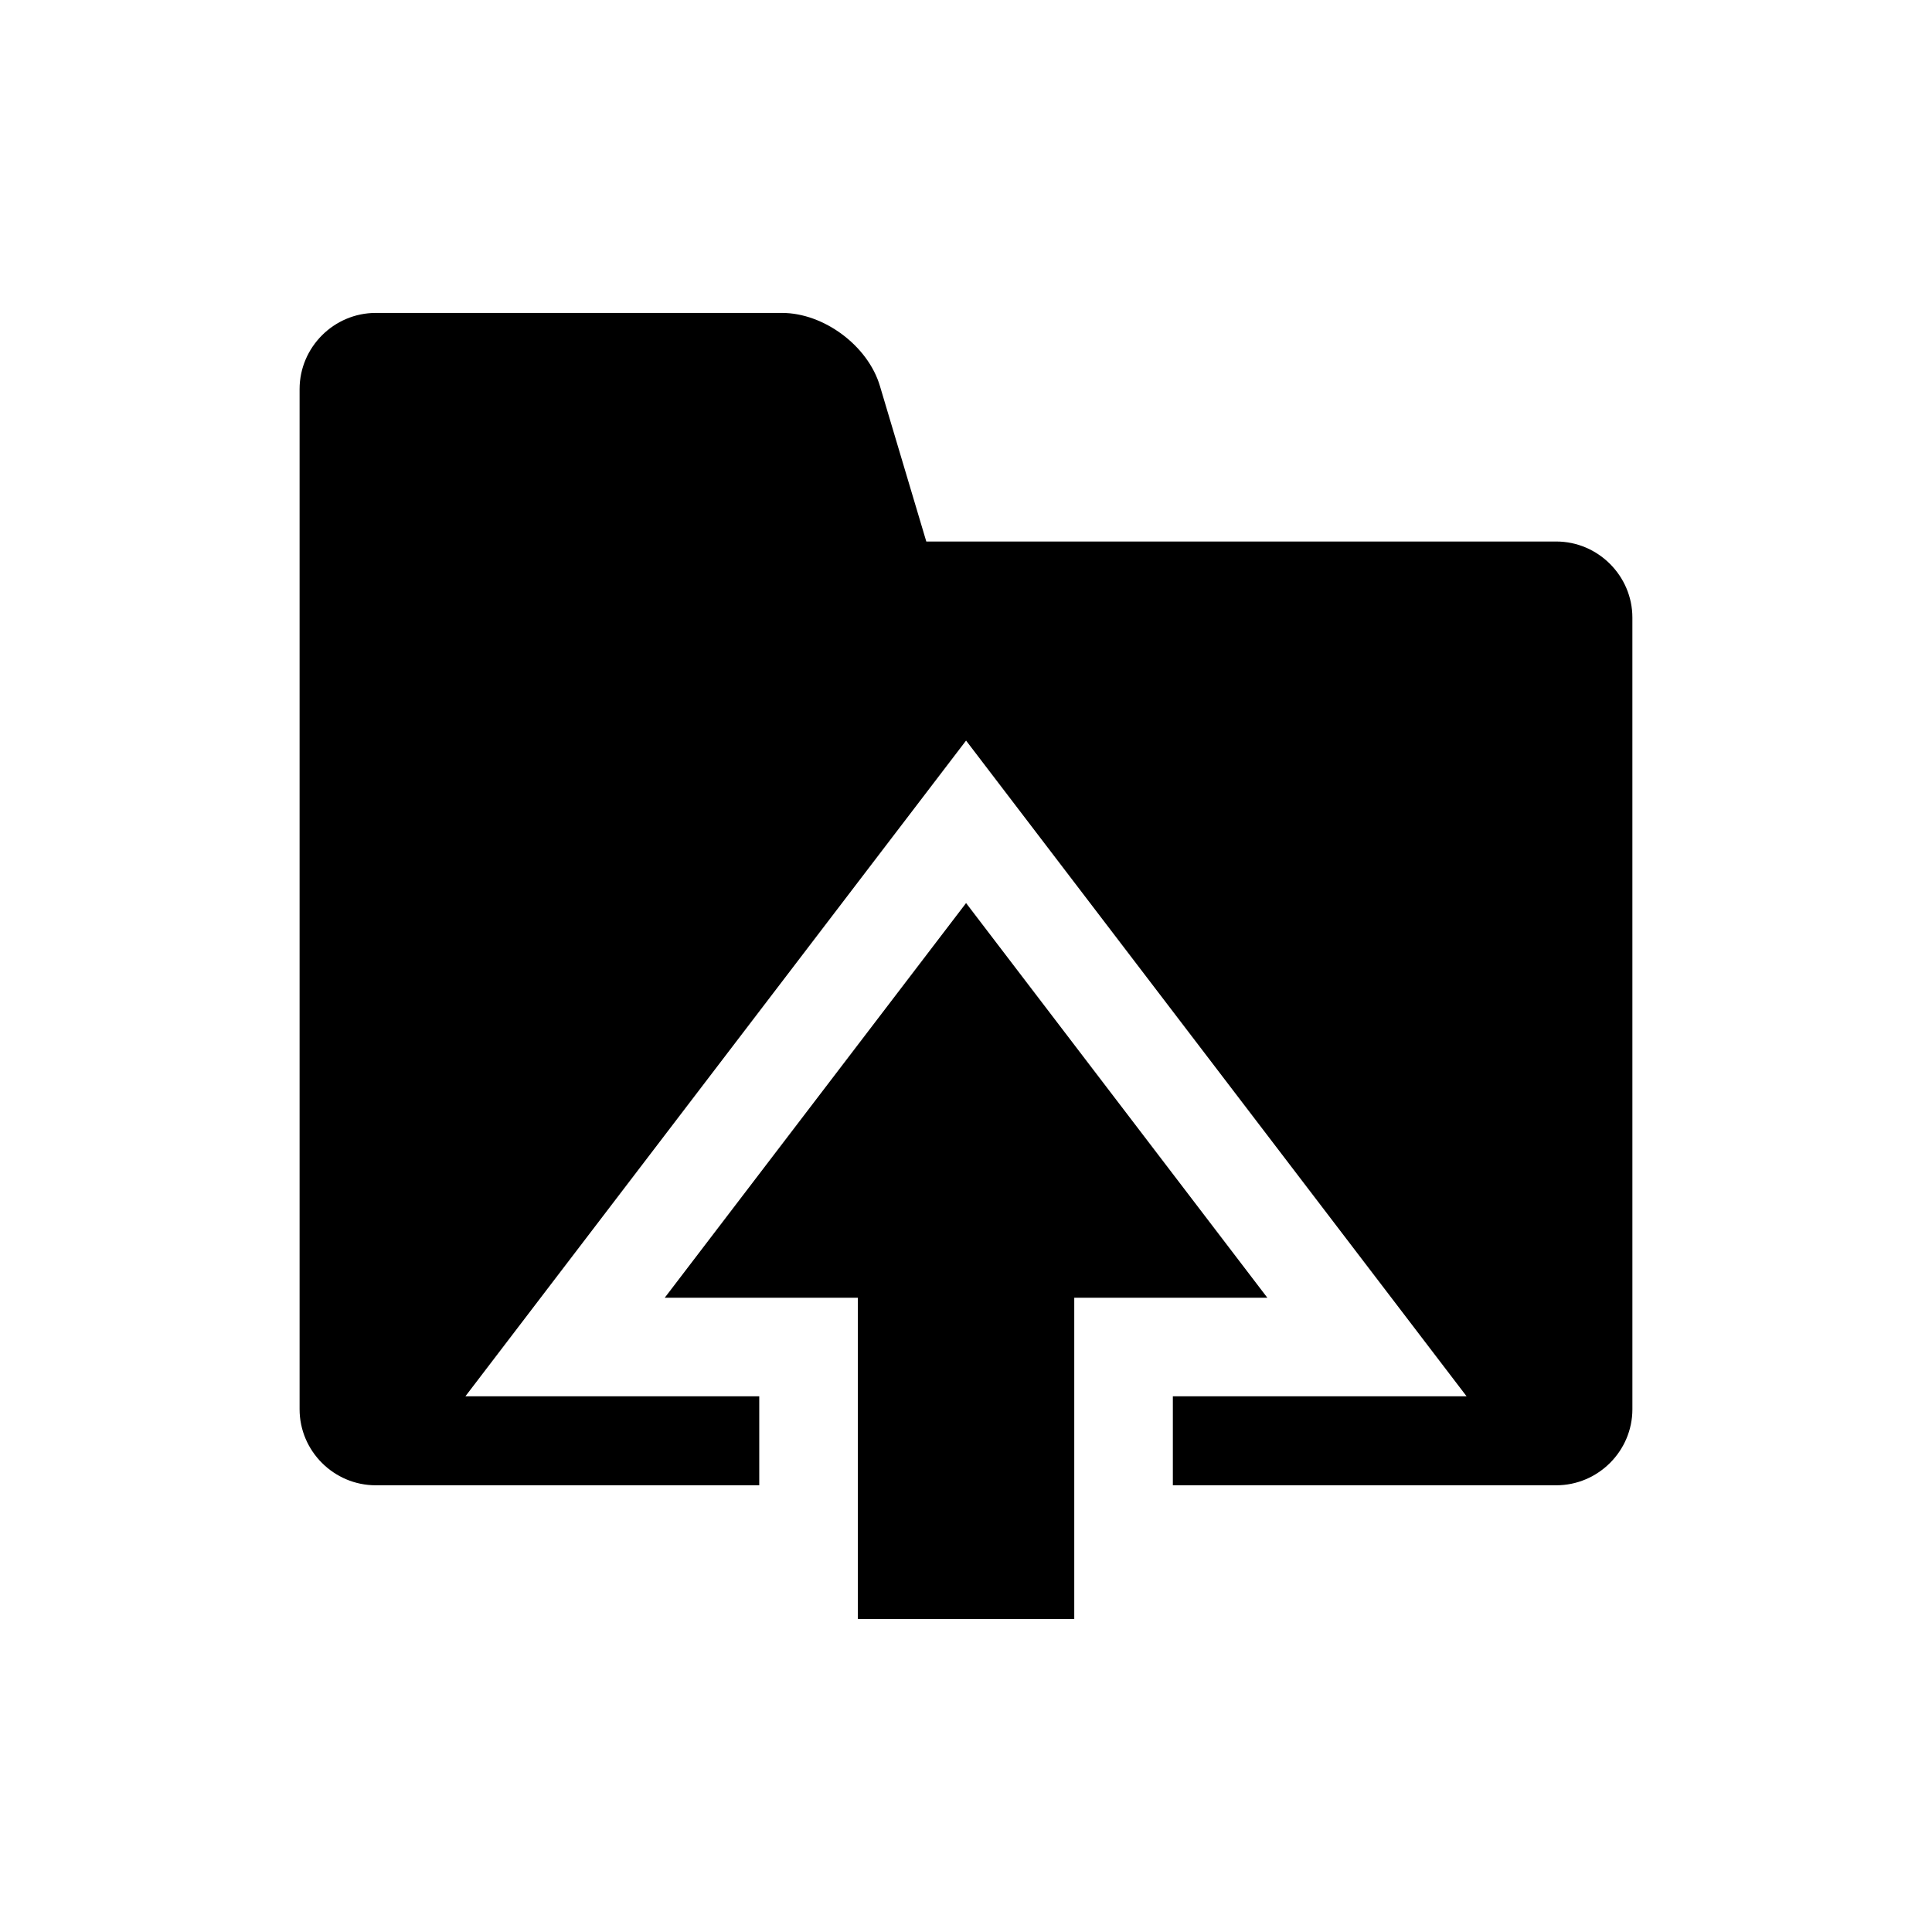
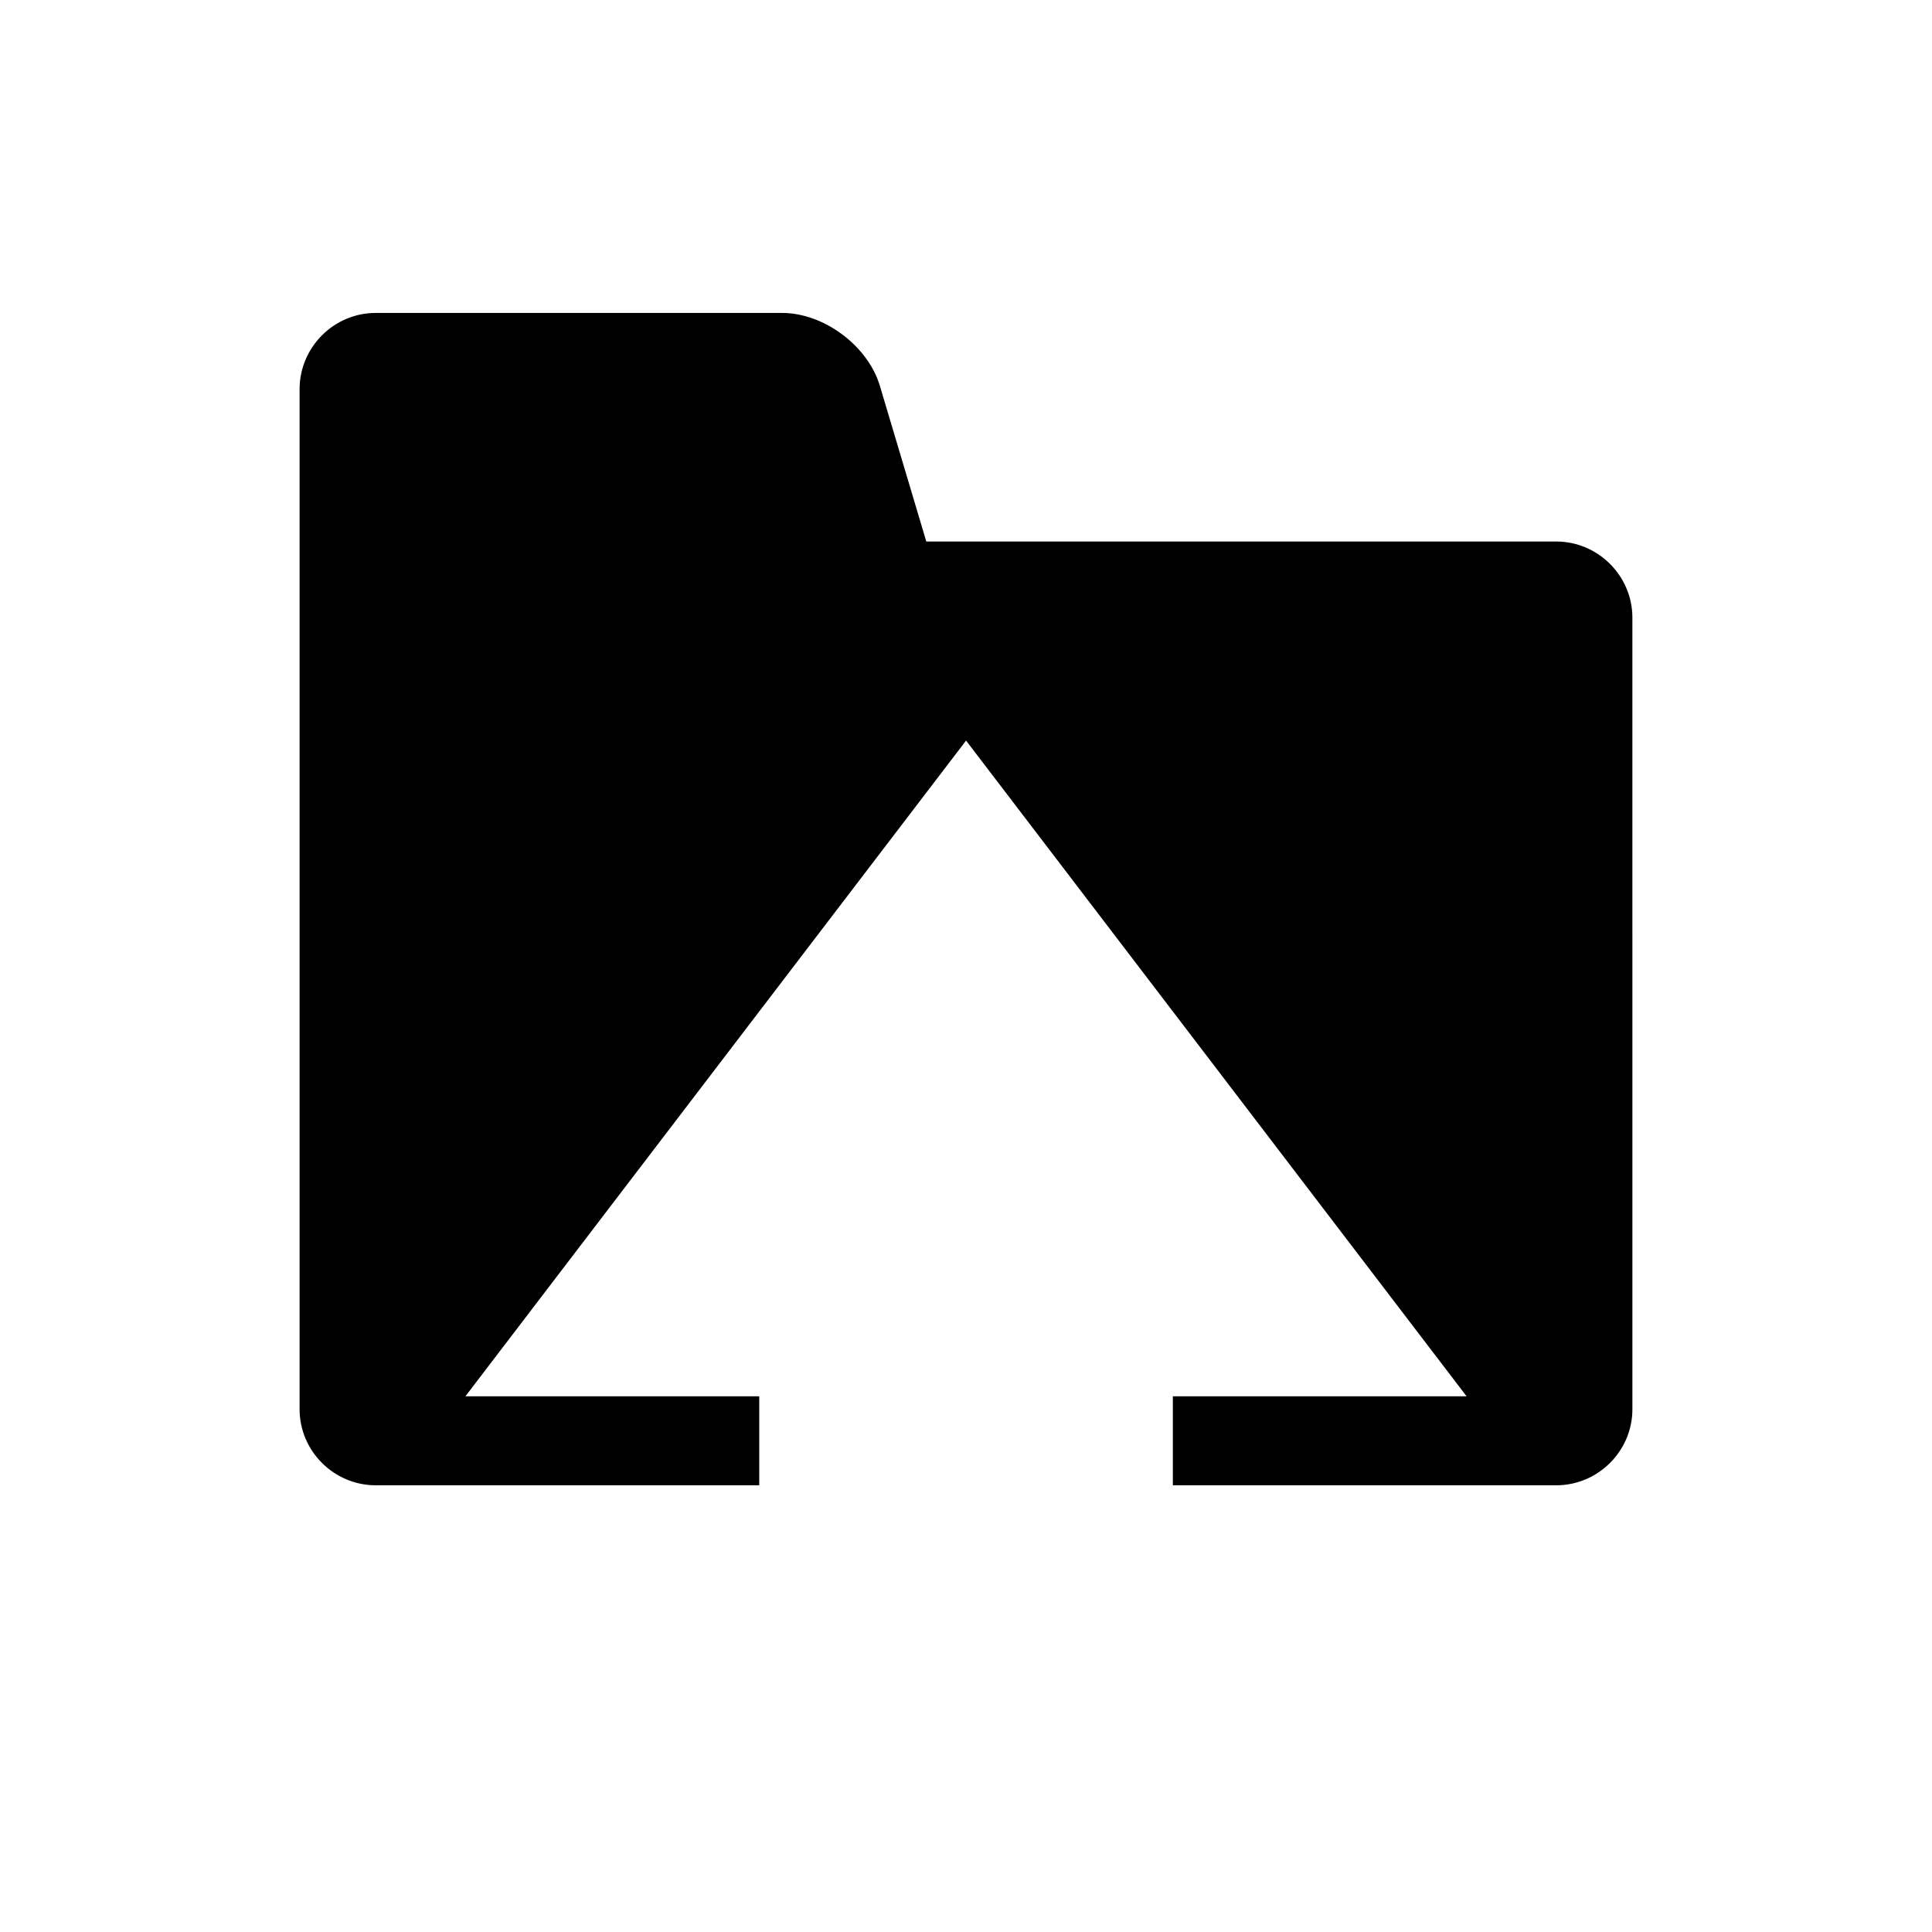
<svg xmlns="http://www.w3.org/2000/svg" fill="#000000" width="800px" height="800px" version="1.1" viewBox="144 144 512 512">
  <g>
-     <path d="m400.02 383.32-79.855 104.59h51.184v85.145h57.34v-85.145h51.168z" />
    <path d="m556.41 287.51h-166.93l-12.297-41.234c-3.164-10.645-14.848-19.348-25.945-19.348h-107.66c-11.098 0-20.184 9.102-20.184 20.199v270.32c0 11.098 9.086 20.168 20.184 20.168h101.63v-23.586h-77.871l132.68-173.77 132.64 173.77h-77.84v23.586h101.6c11.098 0 20.184-9.07 20.184-20.168l-0.004-209.79c0-11.035-9.082-20.152-20.184-20.152z" />
  </g>
</svg>